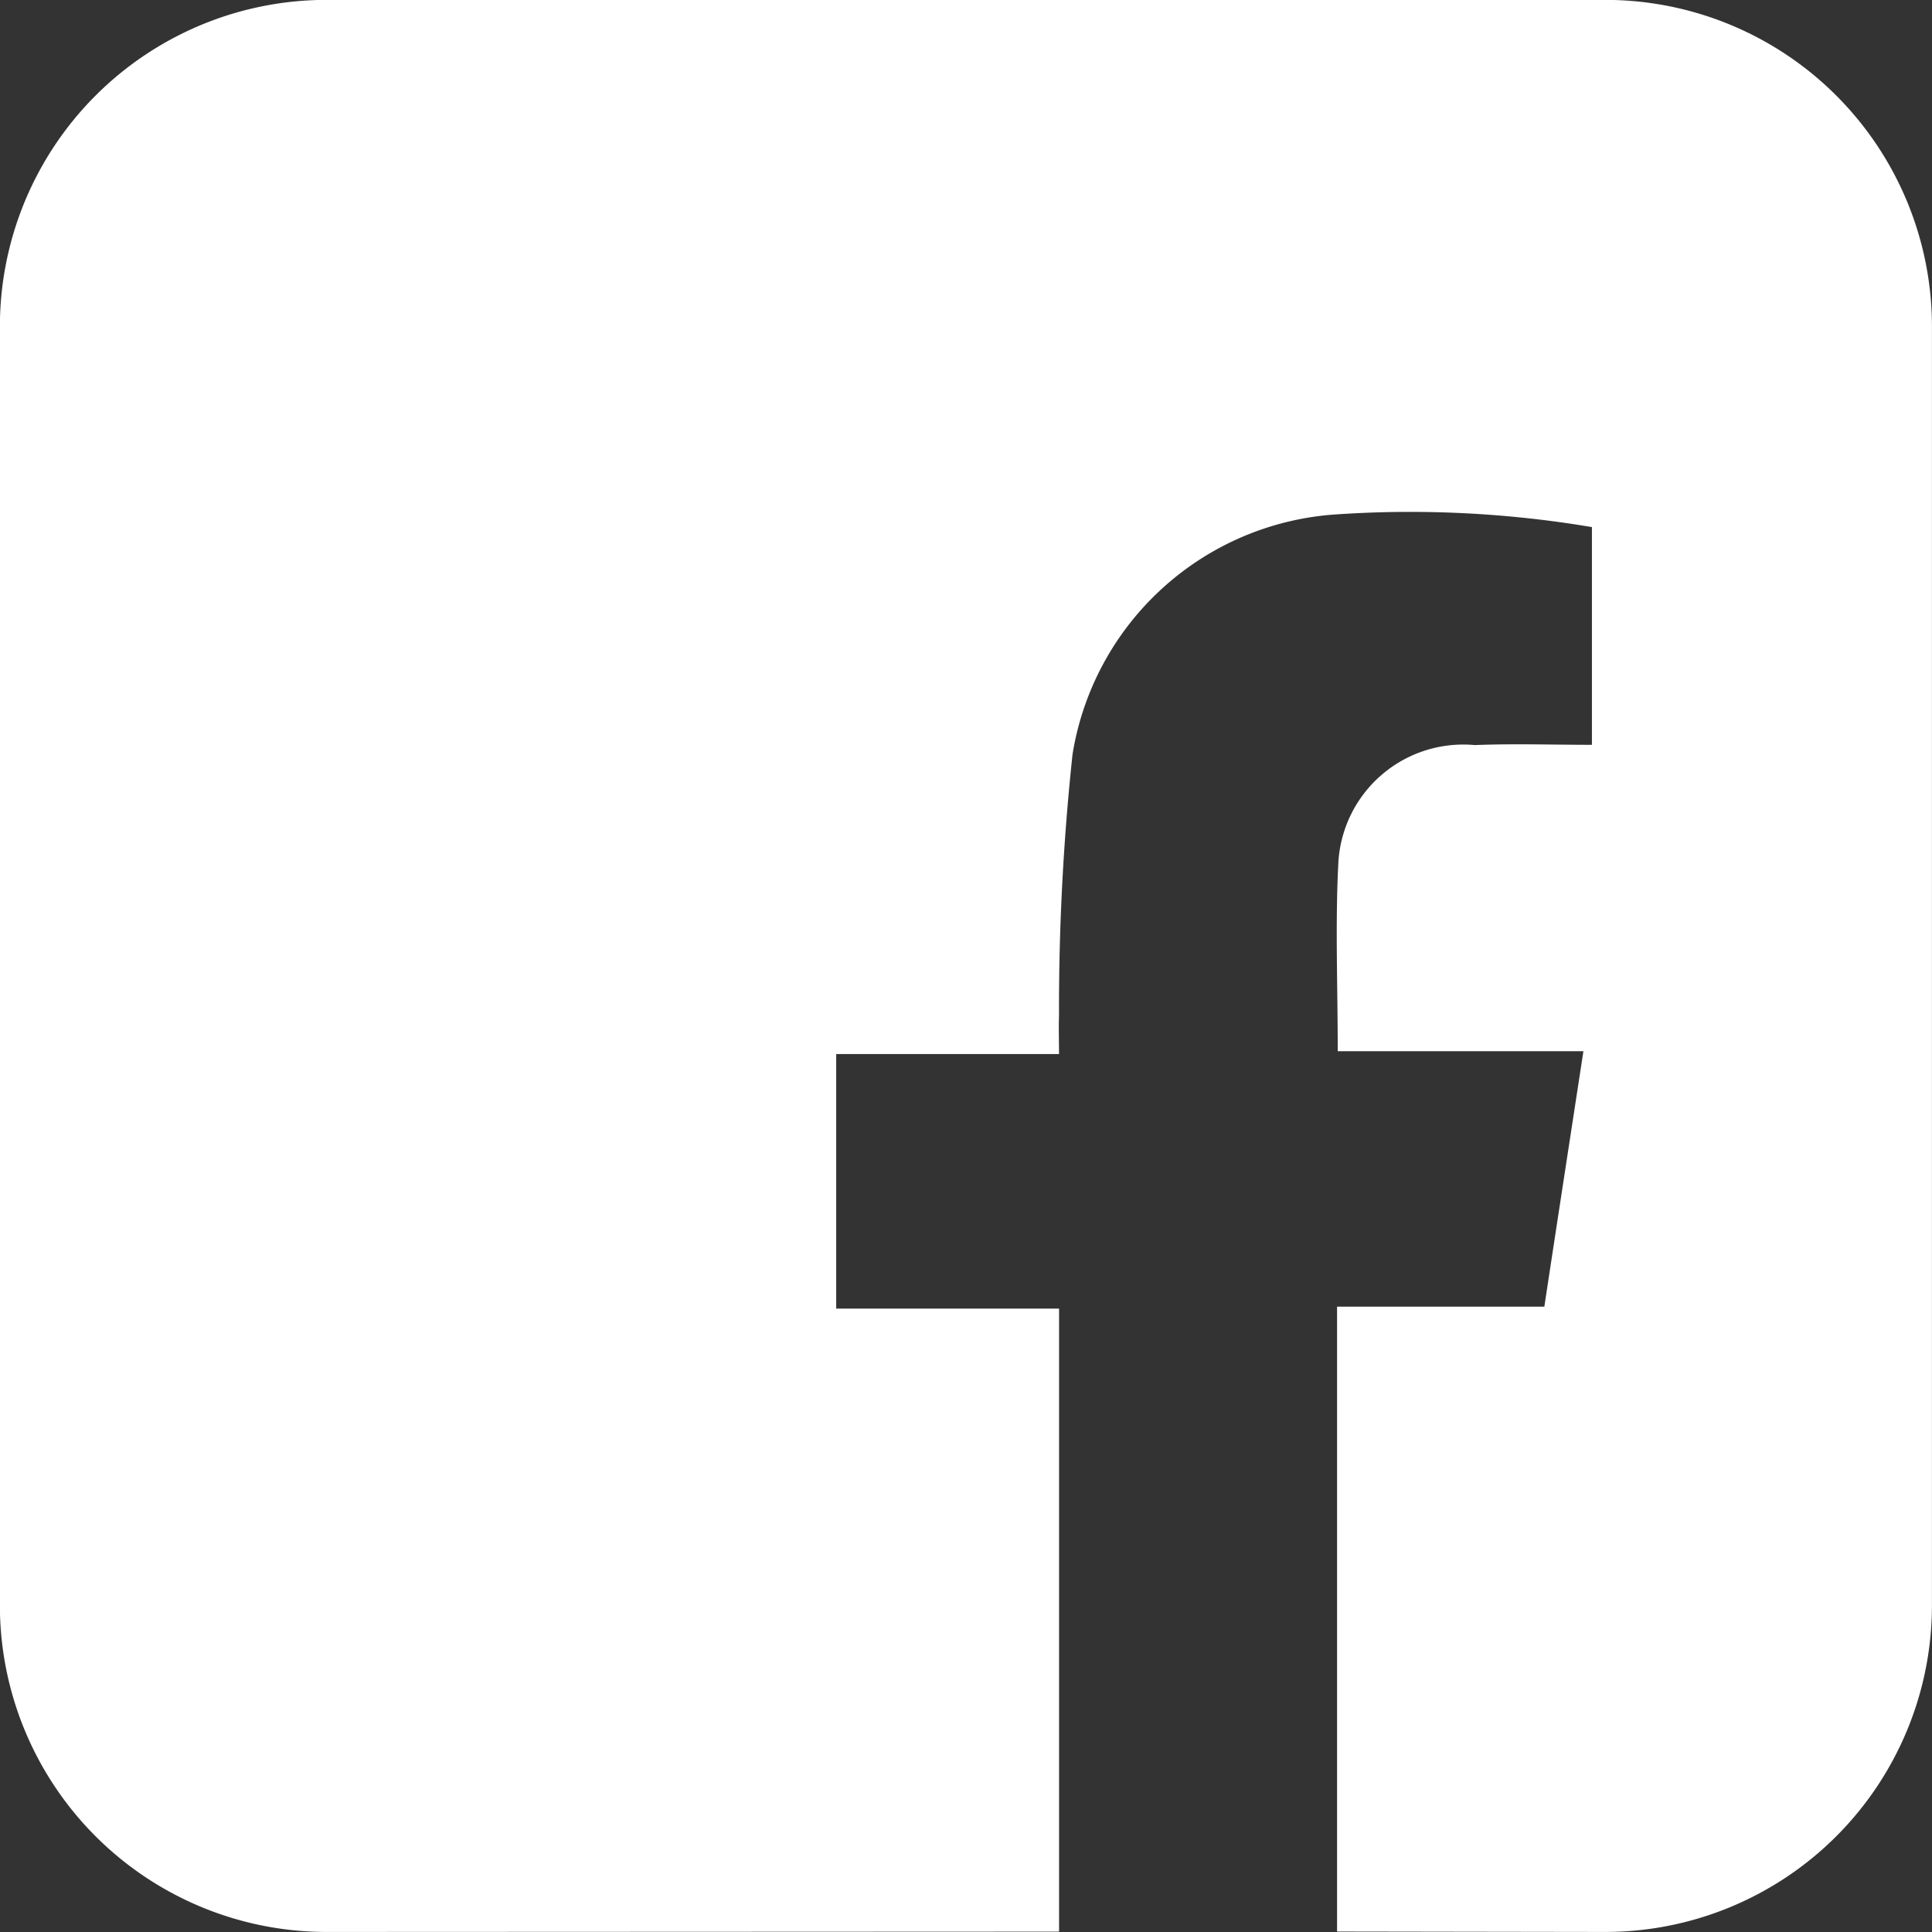
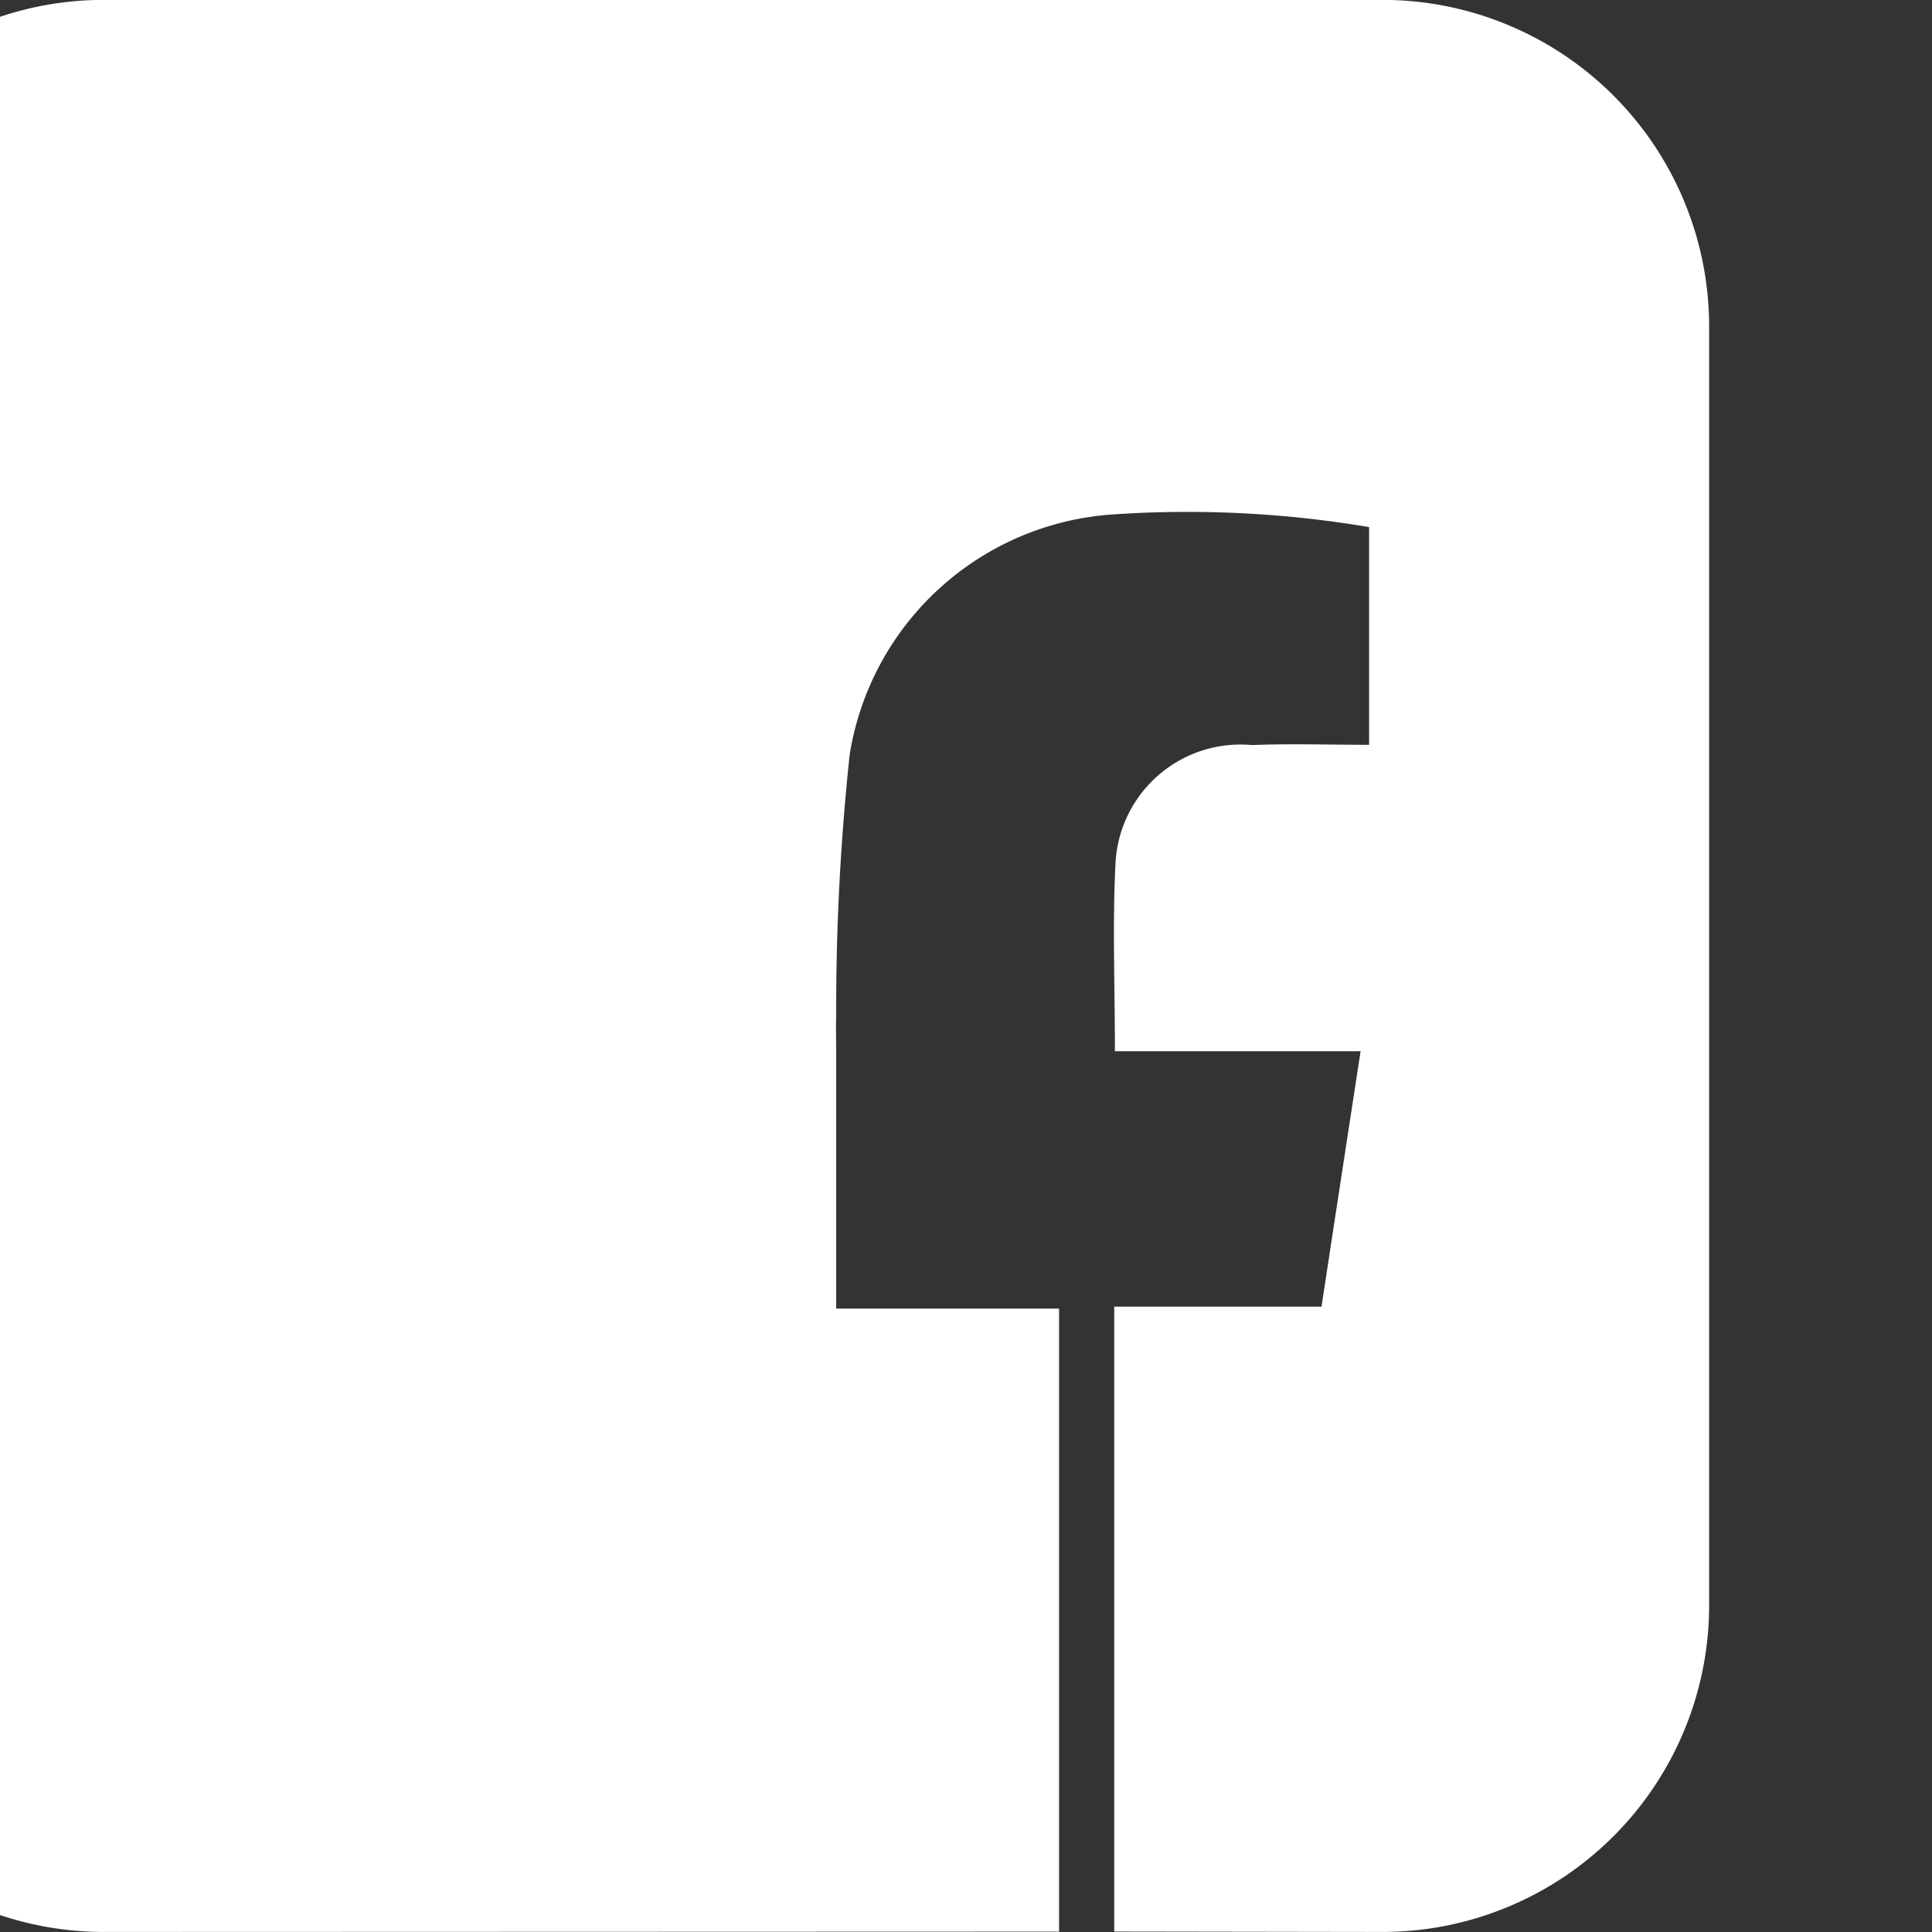
<svg xmlns="http://www.w3.org/2000/svg" width="37.189" height="37.19" viewBox="0 0 37.189 37.19">
  <rect x="0" y="0" width="37.189" height="37.19" fill="#333333" stroke="none" />
-   <path id="Tracé_3306" data-name="Tracé 3306" d="M2062.931,1227.993V1216h-4.29v-4.9h4.289c0-.281-.009-.514,0-.745a45.978,45.978,0,0,1,.26-5.023,5.505,5.505,0,0,1,5.085-4.62,21.063,21.063,0,0,1,4.913.245v4.191c-.768,0-1.511-.025-2.254.005a2.409,2.409,0,0,0-2.626,2.242c-.063,1.191-.013,2.388-.013,3.651h4.729c-.255,1.665-.5,3.254-.752,4.917h-3.99v12.028l5.182.008a6.288,6.288,0,0,0,6.269-6.269v-24.651a6.288,6.288,0,0,0-6.269-6.27h-24.651a6.288,6.288,0,0,0-6.27,6.27v24.651a6.288,6.288,0,0,0,6.27,6.269Z" transform="translate(-2042.545 -1190.811)" fill="#fff" />
+   <path id="Tracé_3306" data-name="Tracé 3306" d="M2062.931,1227.993V1216h-4.29v-4.9c0-.281-.009-.514,0-.745a45.978,45.978,0,0,1,.26-5.023,5.505,5.505,0,0,1,5.085-4.62,21.063,21.063,0,0,1,4.913.245v4.191c-.768,0-1.511-.025-2.254.005a2.409,2.409,0,0,0-2.626,2.242c-.063,1.191-.013,2.388-.013,3.651h4.729c-.255,1.665-.5,3.254-.752,4.917h-3.99v12.028l5.182.008a6.288,6.288,0,0,0,6.269-6.269v-24.651a6.288,6.288,0,0,0-6.269-6.27h-24.651a6.288,6.288,0,0,0-6.27,6.27v24.651a6.288,6.288,0,0,0,6.27,6.269Z" transform="translate(-2042.545 -1190.811)" fill="#fff" />
</svg>